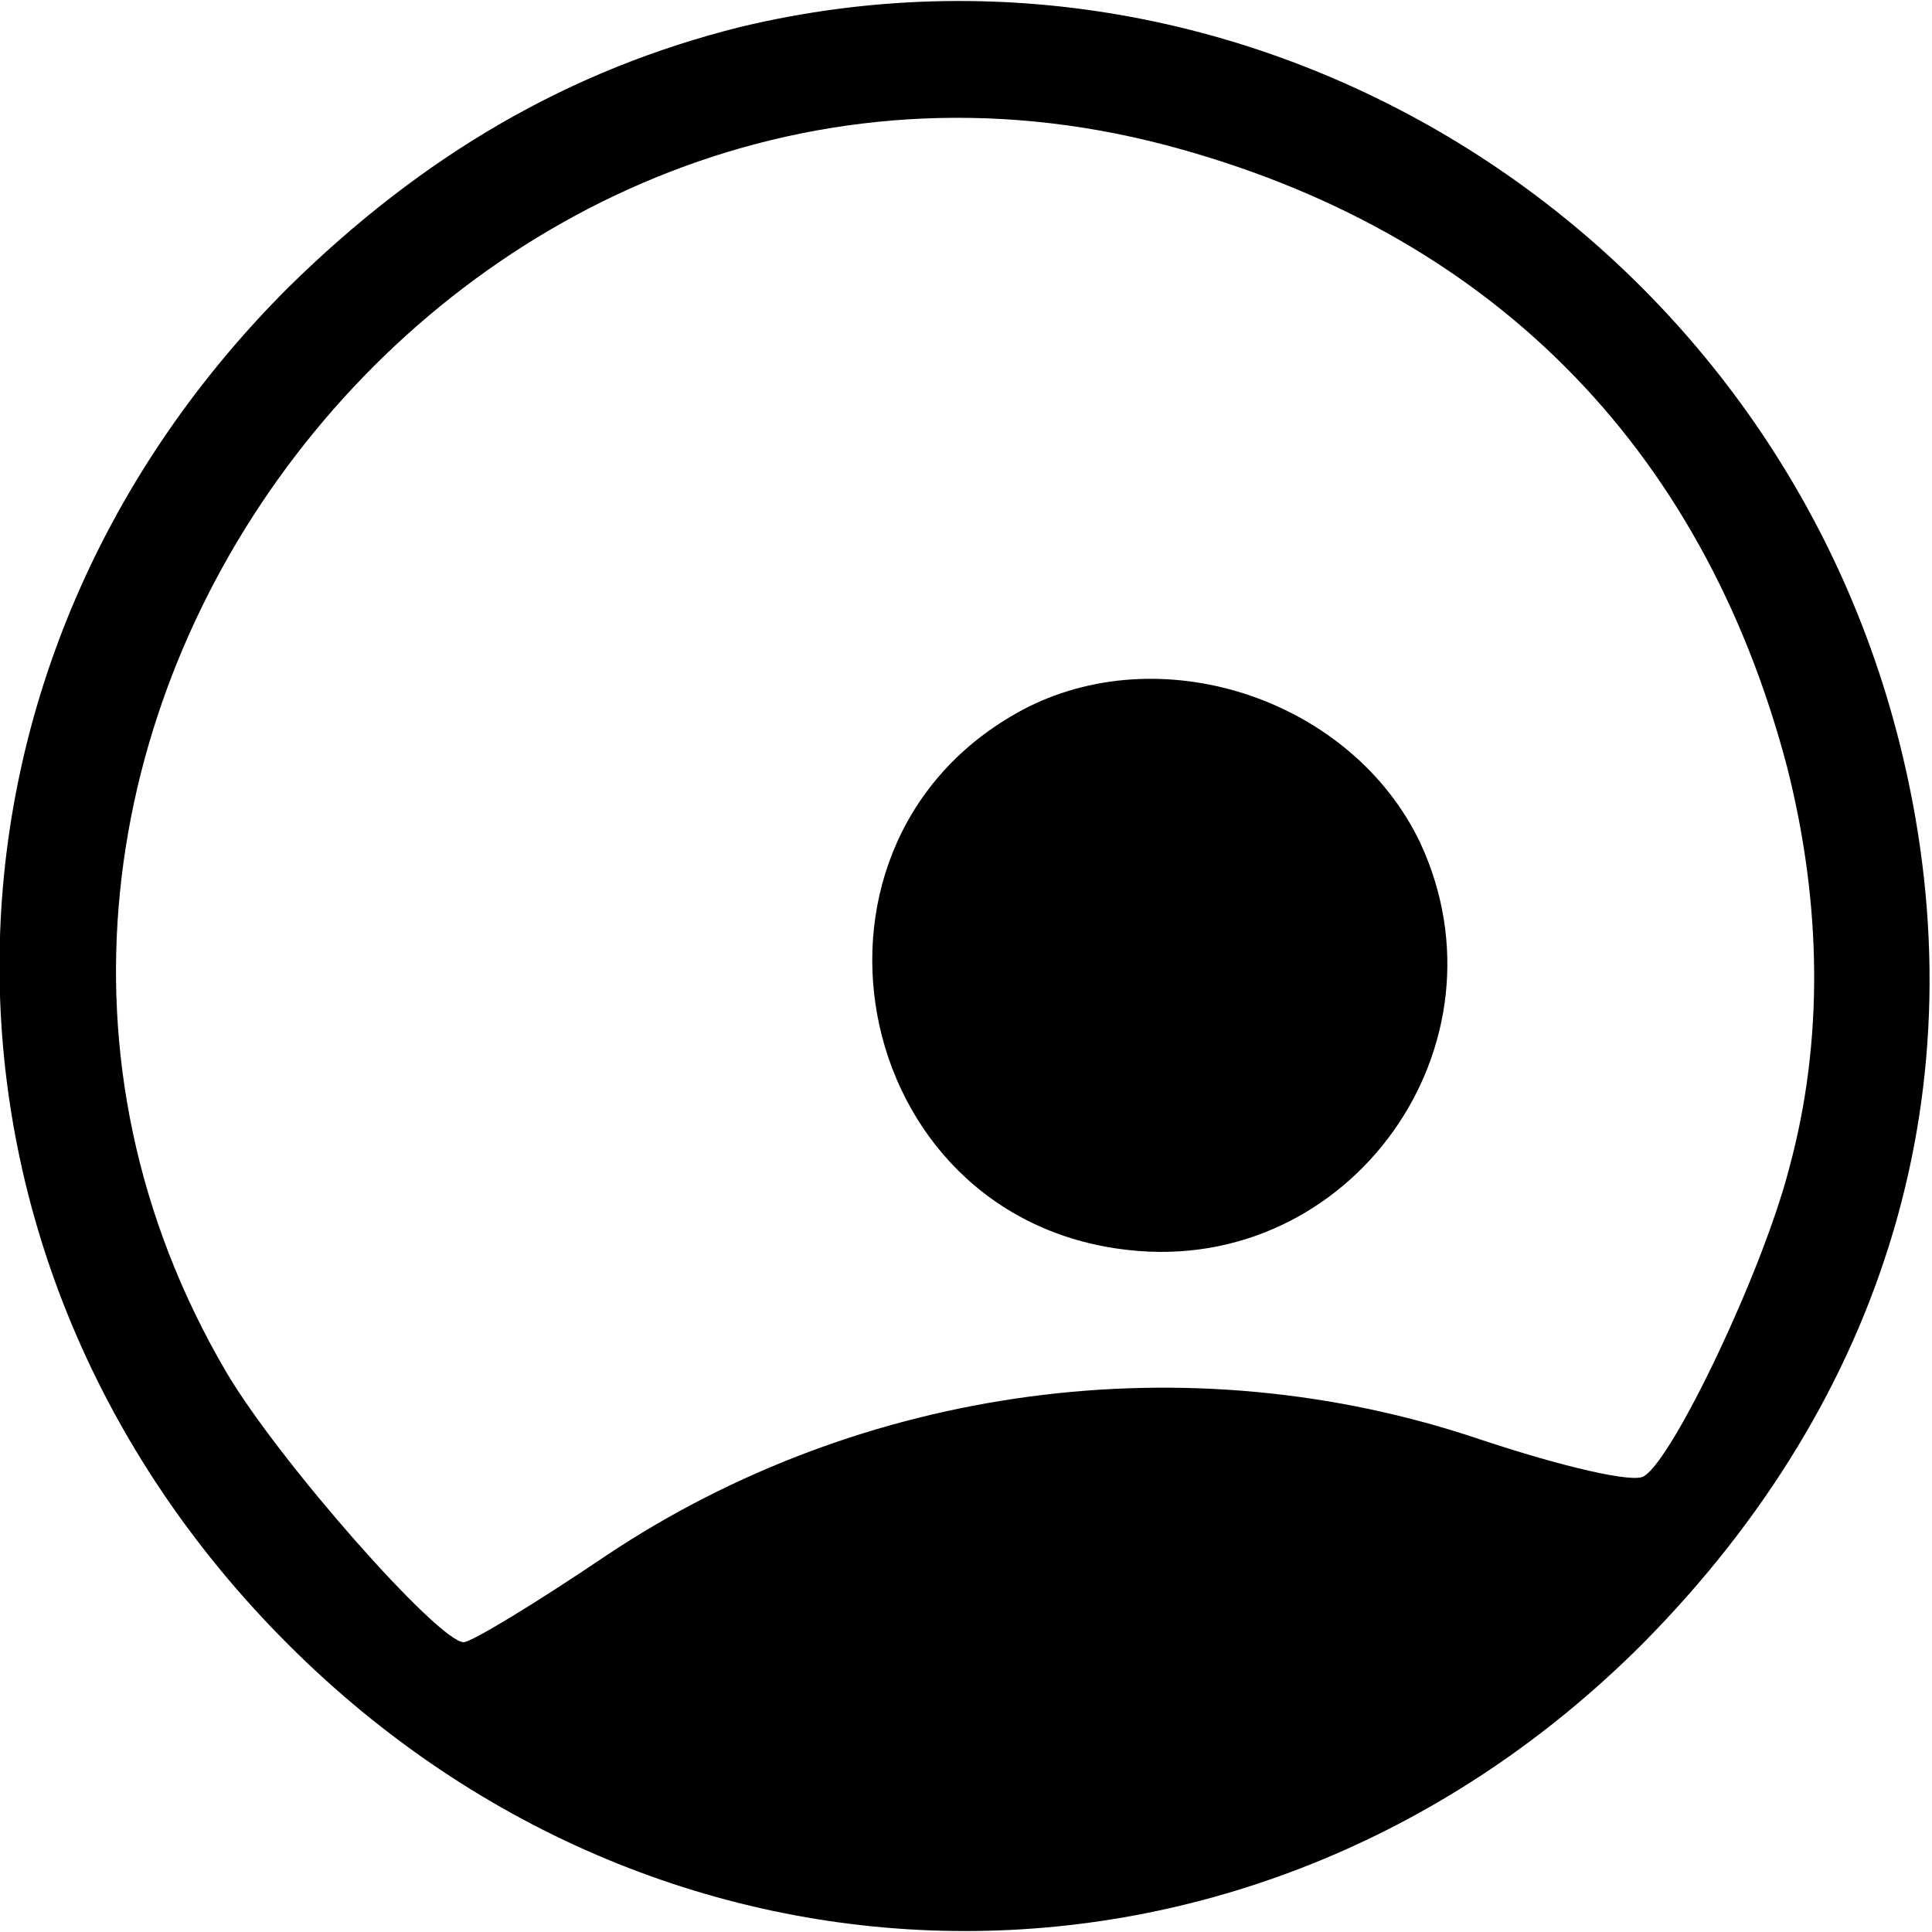
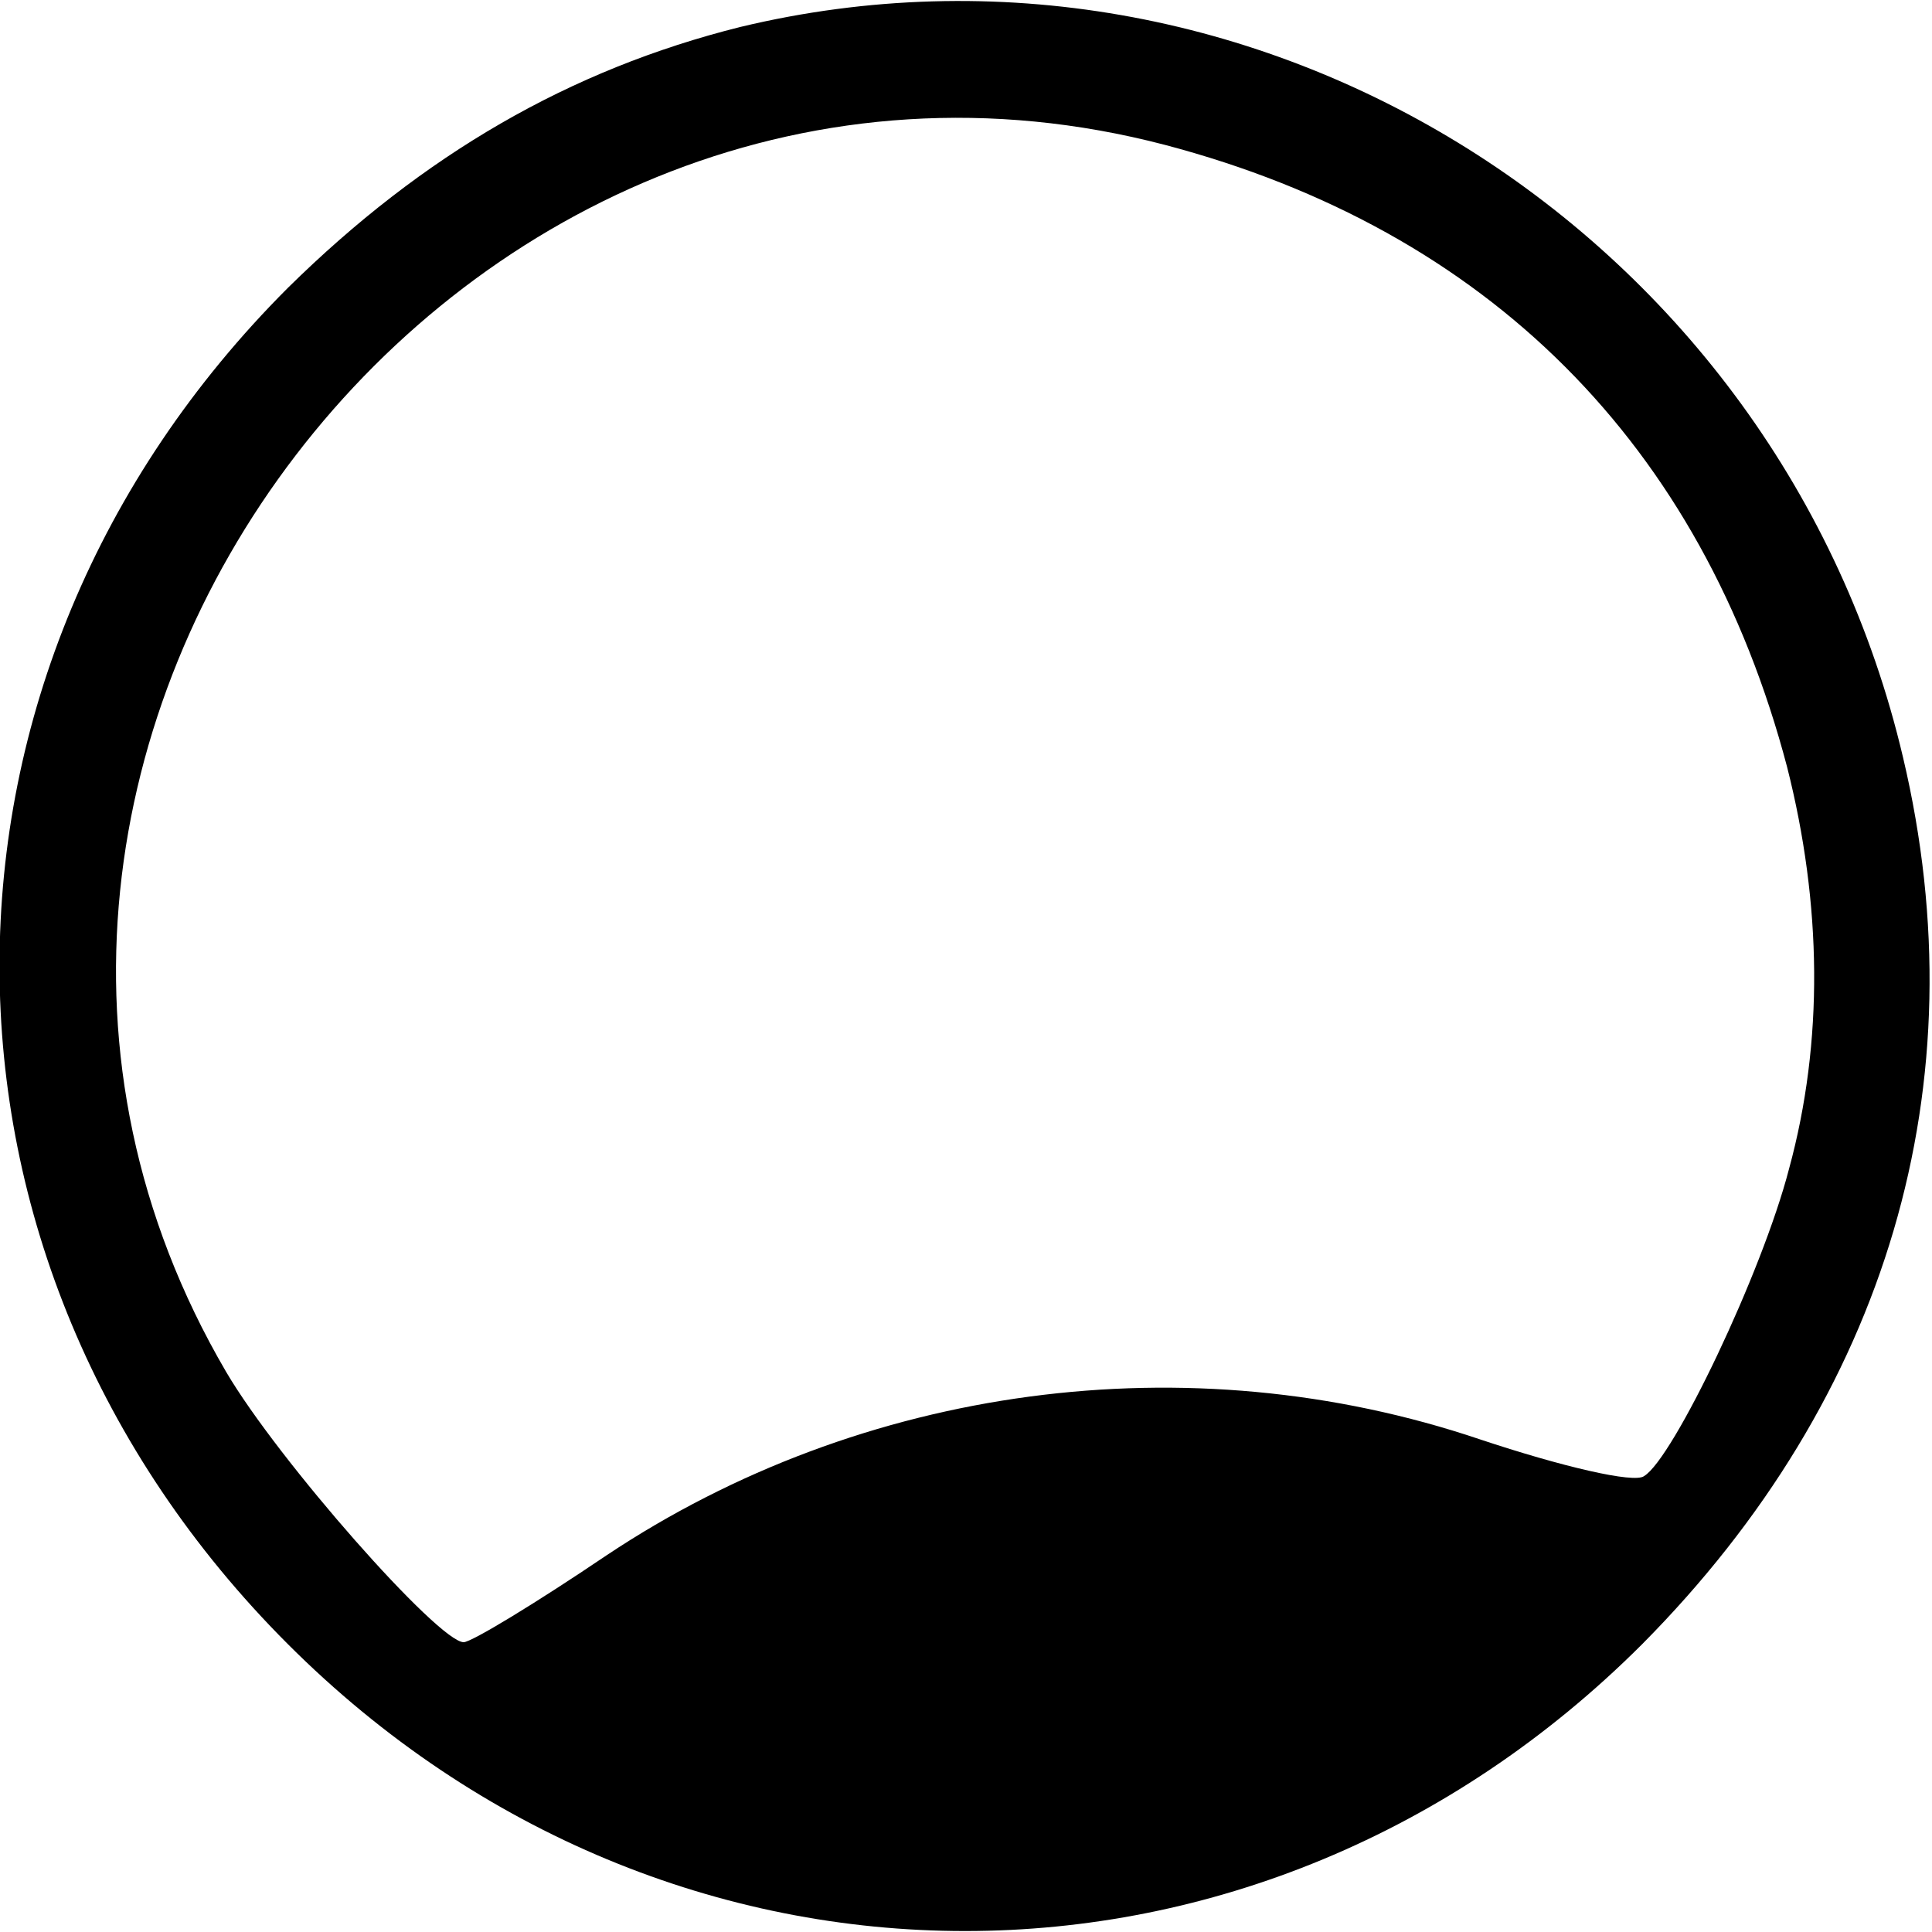
<svg xmlns="http://www.w3.org/2000/svg" version="1.0" width="100pt" height="100pt" viewBox="0 0 100 100" preserveAspectRatio="xMidYMid meet">
  <g transform="translate(0,100) scale(0.1,-0.1)" fill="#000000" stroke="none">
    <path d="M383 986 c-88 -22 -164 -66 -234 -135 -199 -199 -199 -503 0 -702 198 -198 503 -198 701 0 127 128 175 290 135 459 -64 272 -336 442 -602 378z m220 -61 c167 -44 278 -155 322 -322 18 -71 19 -142 1 -208 -14 -54 -60 -150 -75 -159 -5 -4 -43 5 -85 19 -151 51 -320 28 -452 -60 -37 -25 -70 -45 -74 -45 -13 0 -96 94 -123 140 -189 323 123 730 486 635z" />
-     <path d="M532 634 c-131 -67 -94 -265 52 -281 115 -13 200 106 151 211 -35 73 -131 106 -203 70z" />
  </g>
</svg>